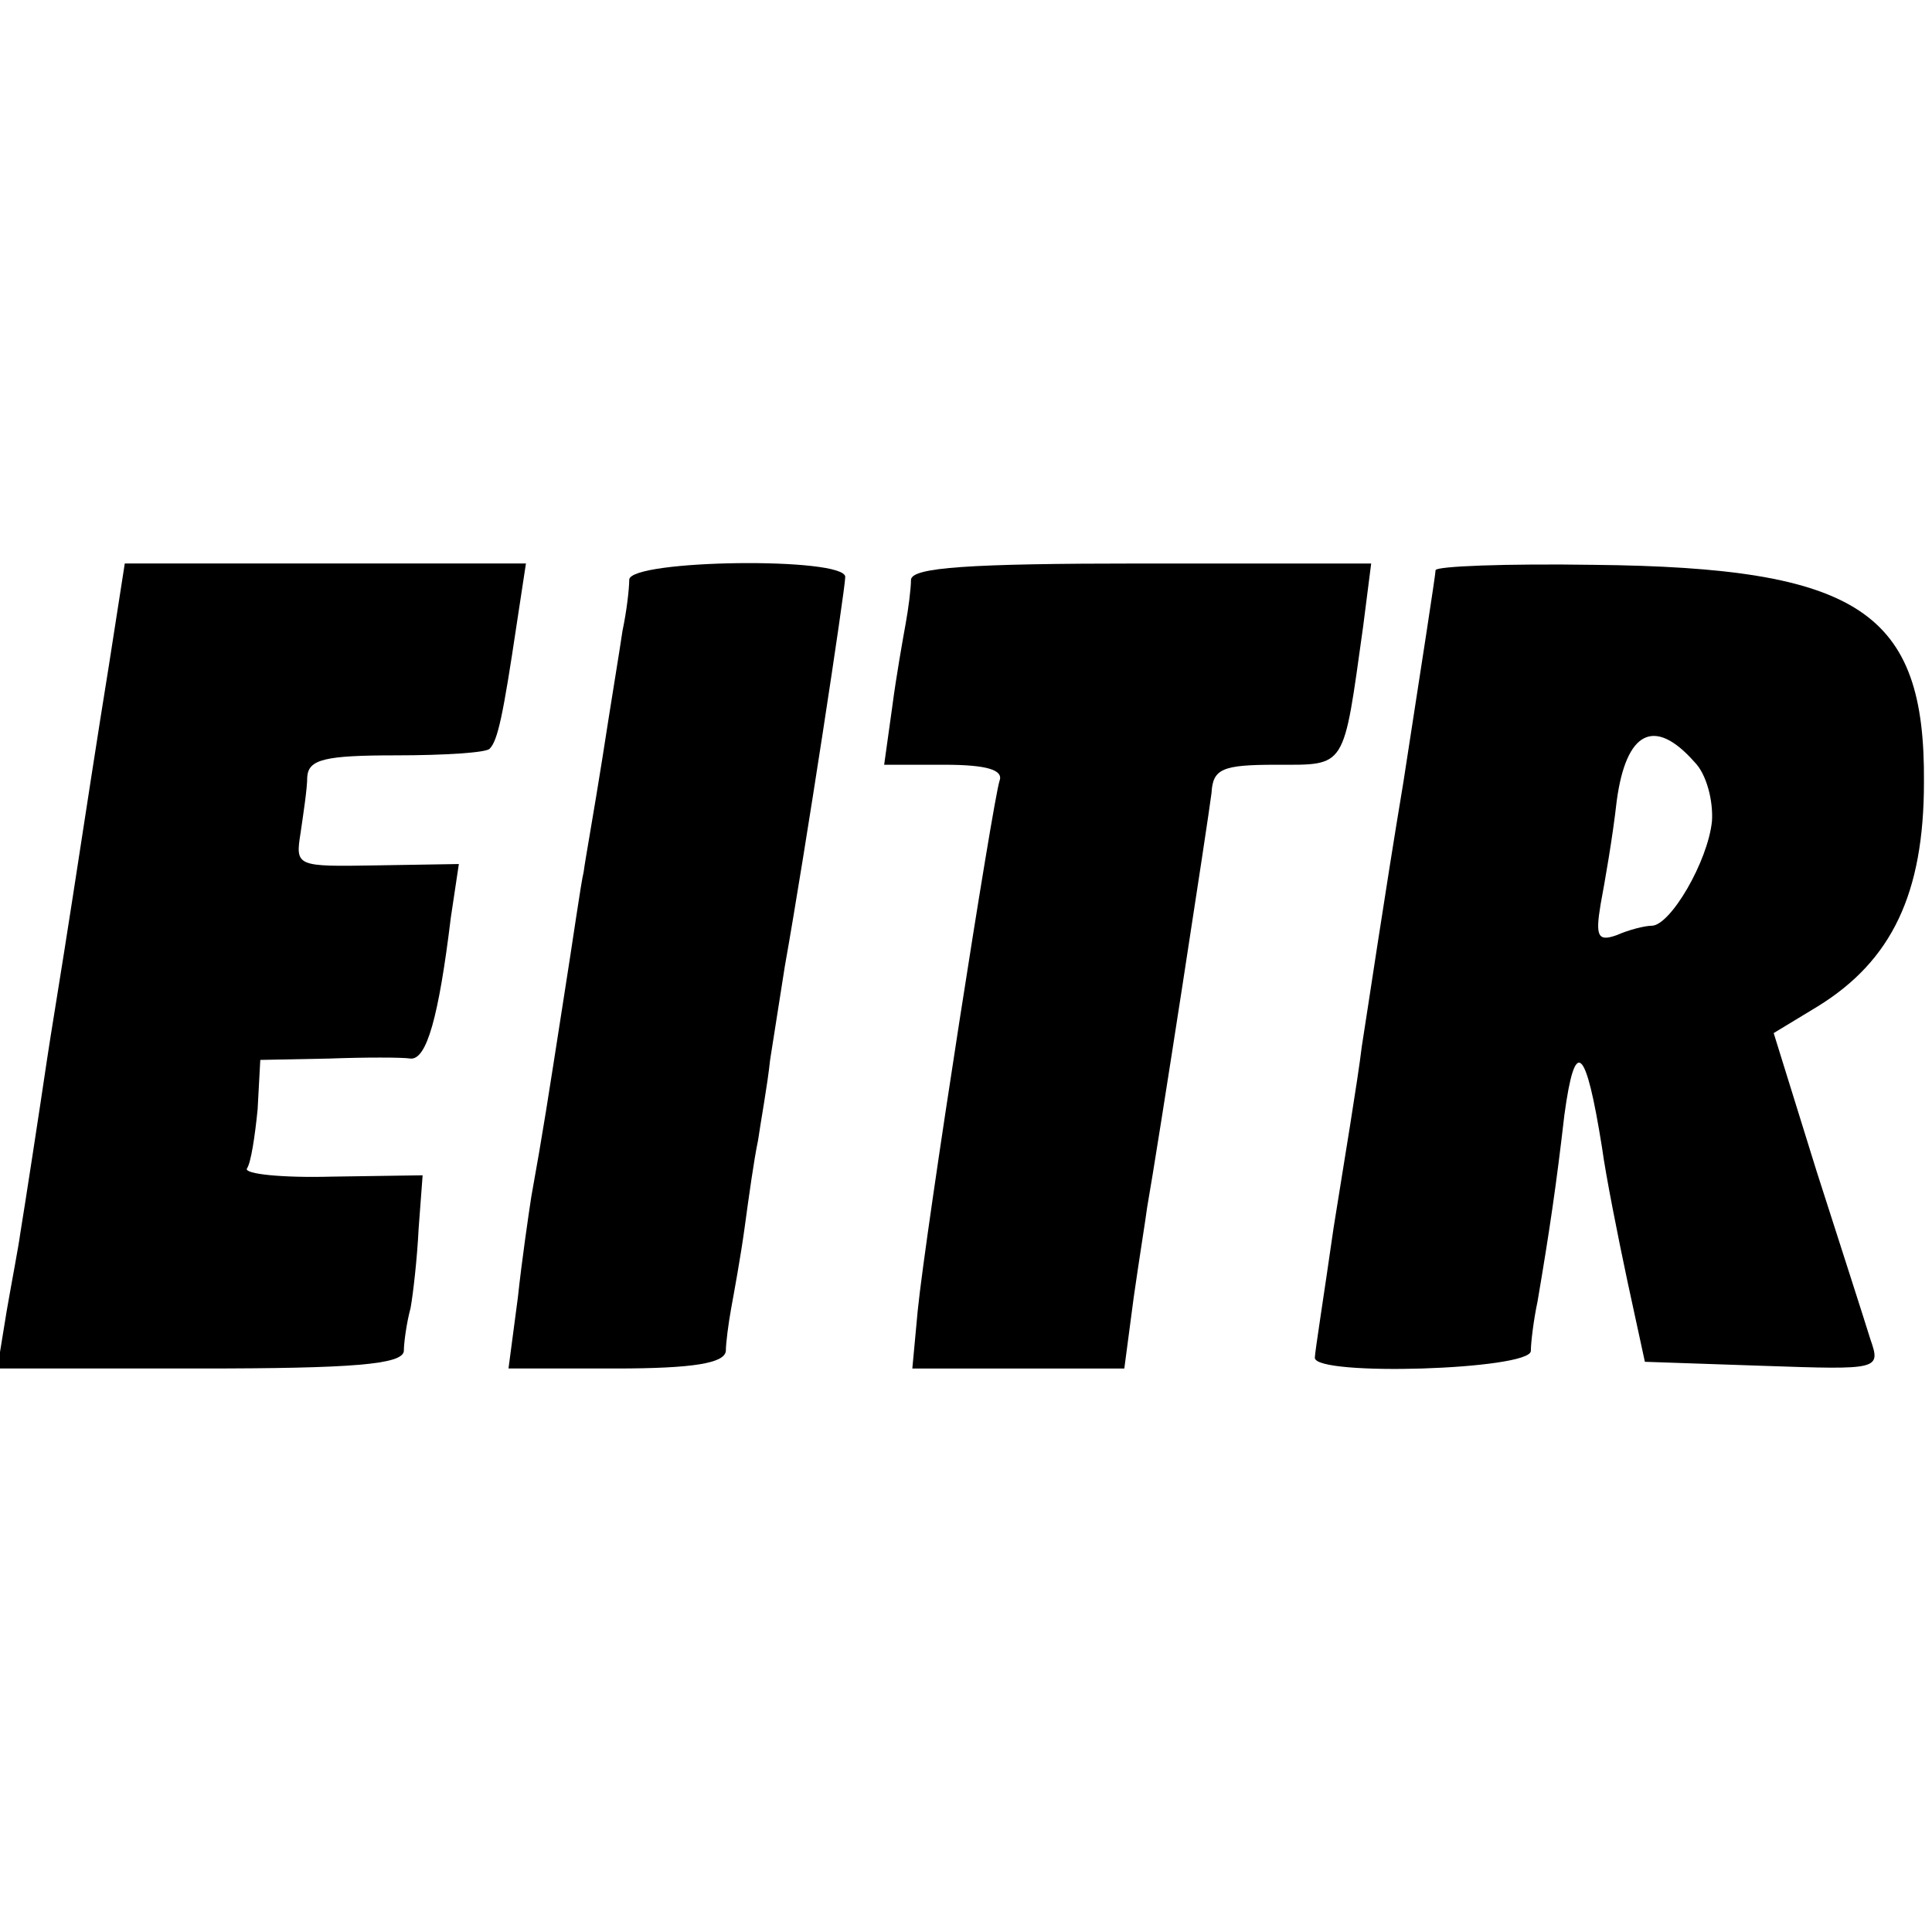
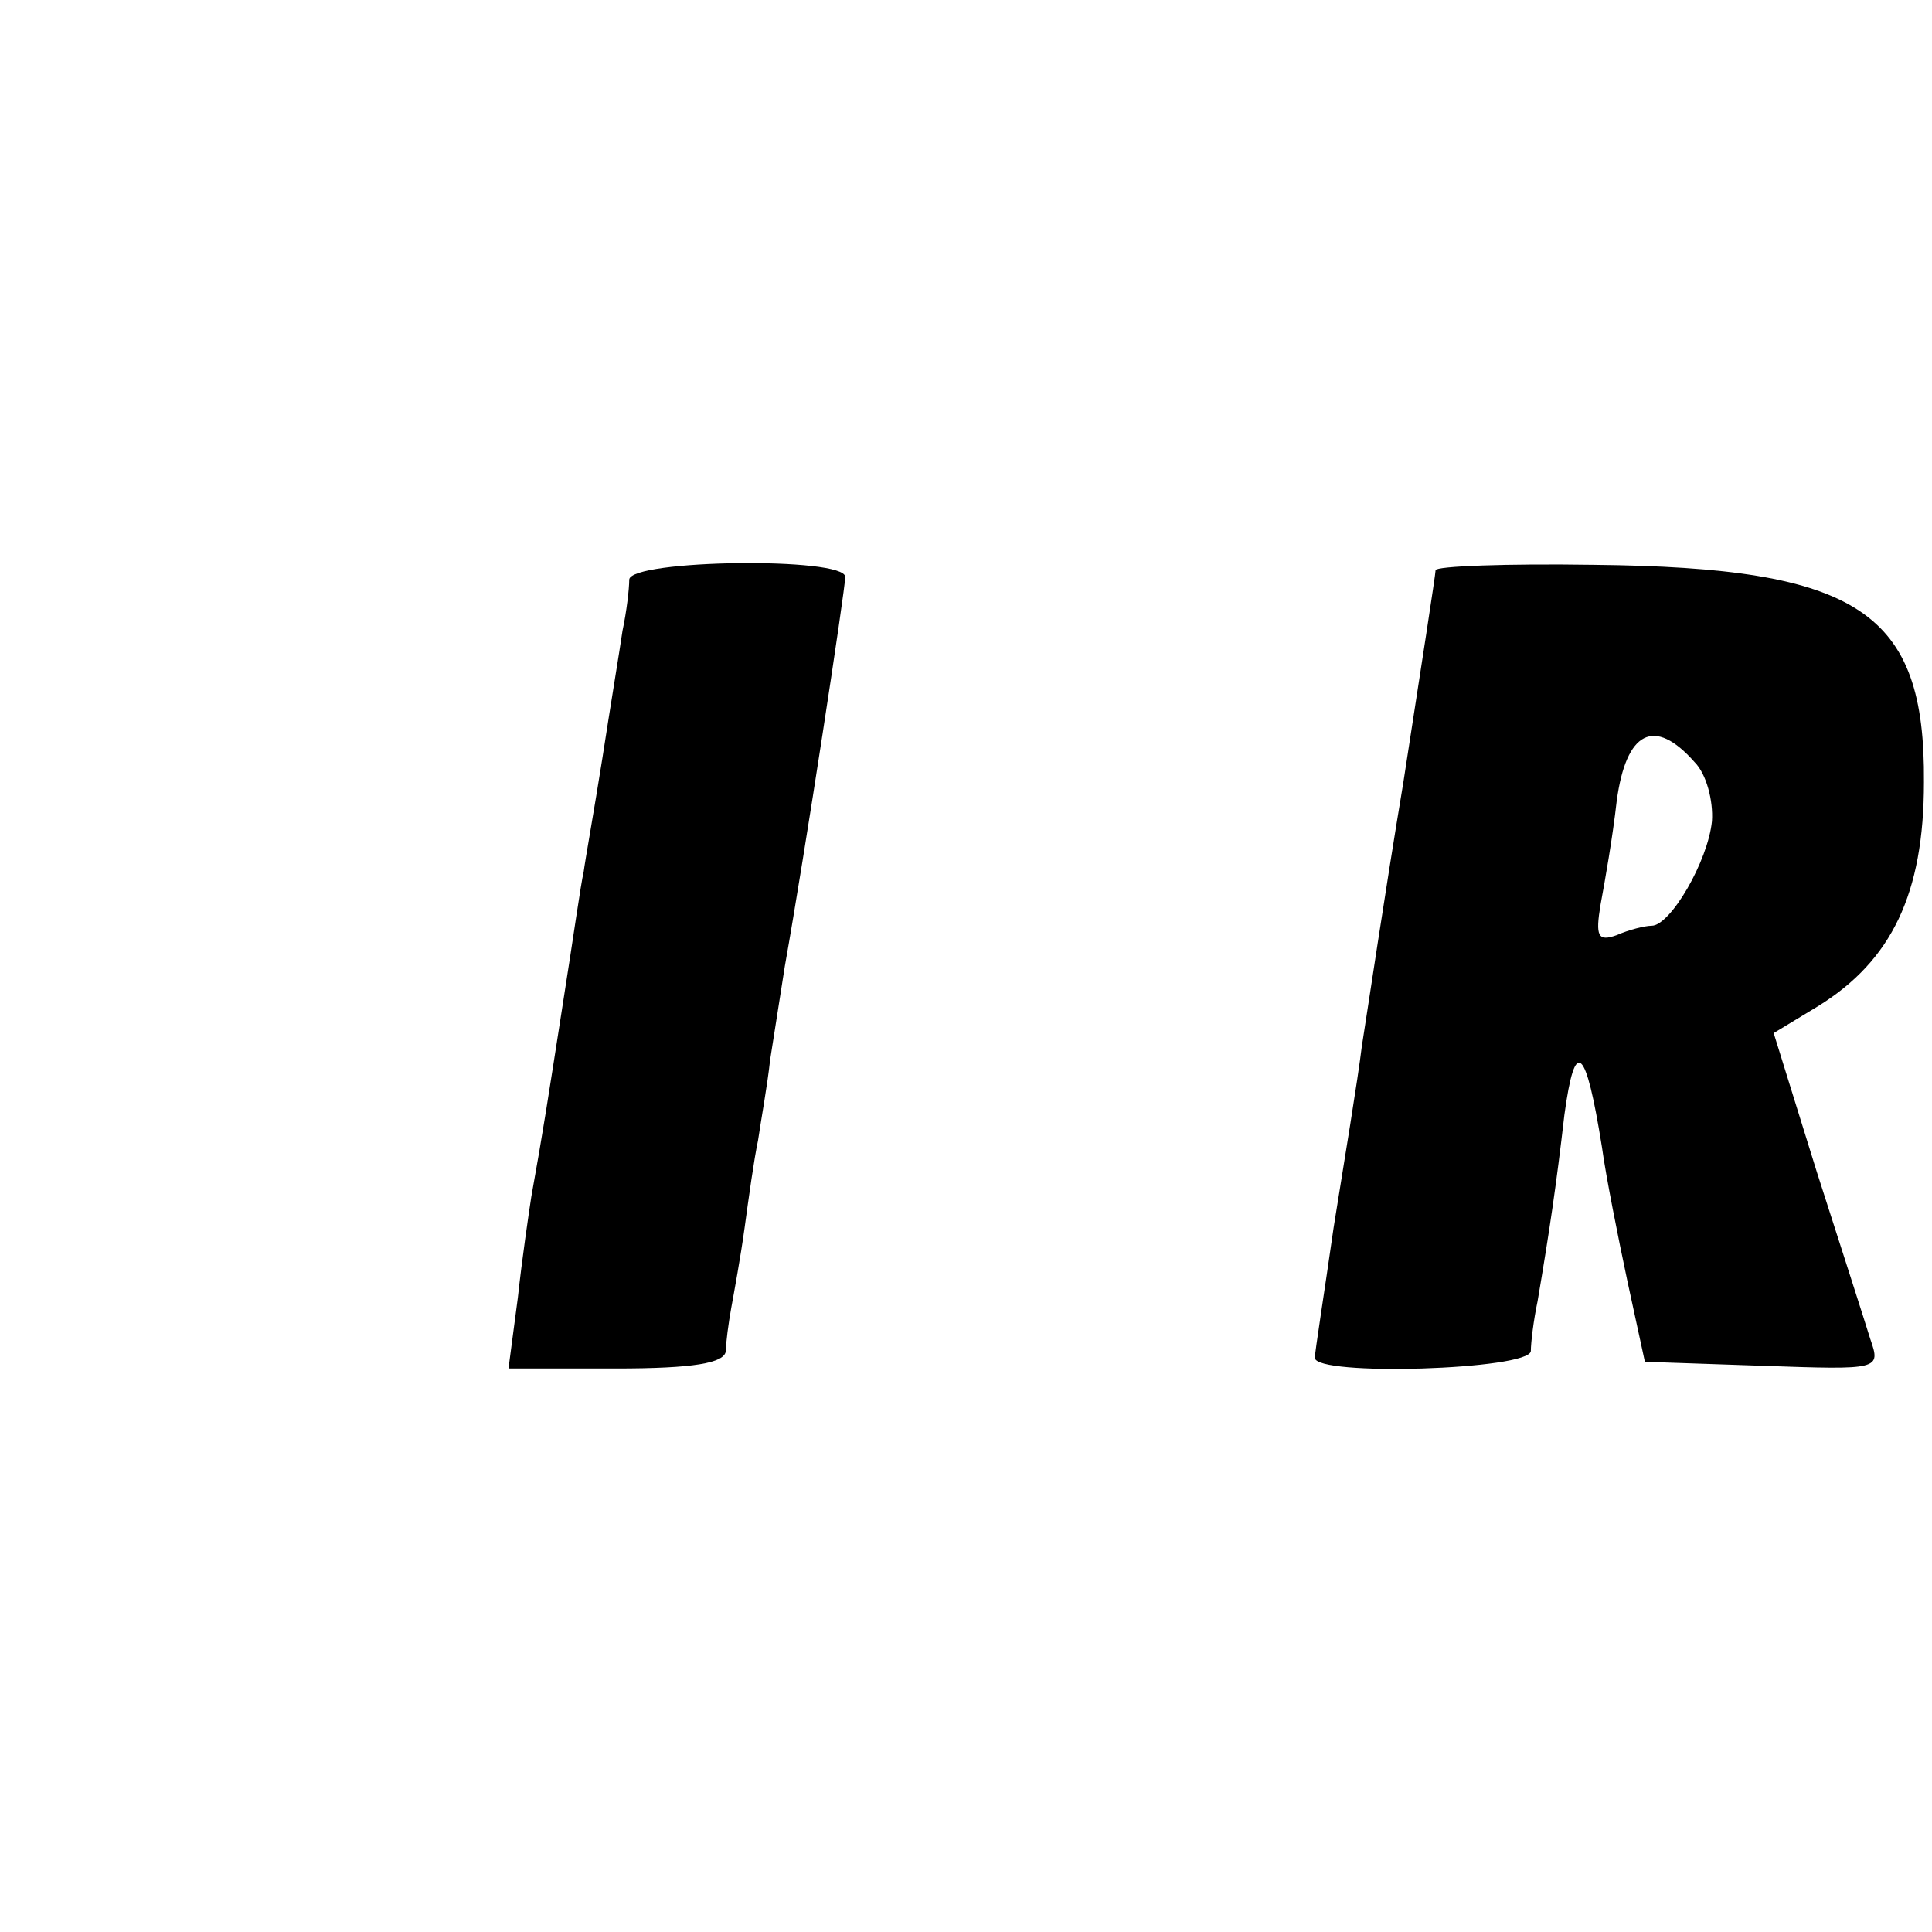
<svg xmlns="http://www.w3.org/2000/svg" version="1.0" width="144pt" height="144pt" viewBox="0 0 144 144" preserveAspectRatio="xMidYMid meet">
  <g transform="translate(0,144) scale(0.1,-0.1)" fill="#000000" stroke="none">
-     <path d="M81 943 c-7 -43 -19 -121 -27 -173 -8 -52 -17 -106 -19 -120 -5 -34 -17 -112 -20 -130 -1 -8 -6 -34 -10 -57 l-7 -43 151 0 c114 0 151 3 152 13 0 6 2 21 5 32 2 11 5 38 6 59 l3 40 -68 -1 c-37 -1 -65 2 -63 6 3 4 6 24 8 44 l2 37 51 1 c27 1 55 1 61 0 12 -1 21 31 30 105 l6 40 -61 -1 c-60 -1 -61 -1 -57 24 2 14 5 33 5 42 1 13 13 16 66 16 36 0 68 2 70 5 6 6 10 25 20 92 l7 46 -149 0 -150 0 -12 -77z" />
    <path d="M469 1008 c0 -7 -2 -24 -5 -38 -2 -14 -9 -56 -15 -95 -6 -38 -13 -77 -14 -85 -2 -8 -8 -51 -15 -95 -12 -77 -15 -97 -24 -147 -2 -13 -7 -47 -10 -75 l-7 -53 80 0 c58 0 81 4 82 13 0 6 2 21 4 32 2 11 7 38 10 60 3 22 7 51 10 65 2 14 7 41 9 60 3 19 8 51 11 70 15 84 45 281 45 290 0 15 -160 13 -161 -2z" />
-     <path d="M679 1008 c0 -7 -2 -22 -4 -33 -2 -11 -7 -39 -10 -62 l-6 -43 45 0 c32 0 44 -4 41 -12 -5 -15 -55 -335 -61 -395 l-4 -43 79 0 79 0 7 53 c4 28 9 59 10 67 8 45 46 292 48 309 1 18 8 21 48 21 53 0 50 -4 65 103 l6 47 -171 0 c-130 0 -171 -3 -172 -12z" />
    <path d="M1070 1015 c0 -3 -11 -74 -24 -158 -14 -84 -27 -172 -31 -197 -3 -25 -13 -85 -21 -135 -7 -49 -14 -93 -14 -97 0 -14 160 -9 161 5 0 6 2 23 5 37 9 53 14 87 20 139 8 59 16 51 28 -24 3 -22 12 -67 19 -100 l13 -60 88 -3 c87 -3 88 -3 80 20 -4 13 -22 69 -40 125 l-32 103 33 20 c55 34 79 84 79 167 1 127 -48 160 -246 162 -65 1 -118 -1 -118 -4z m193 -143 c9 -9 14 -29 13 -44 -3 -30 -31 -78 -45 -78 -5 0 -17 -3 -26 -7 -14 -5 -16 -1 -12 23 3 16 9 50 12 77 7 52 28 63 58 29z" />
  </g>
</svg>